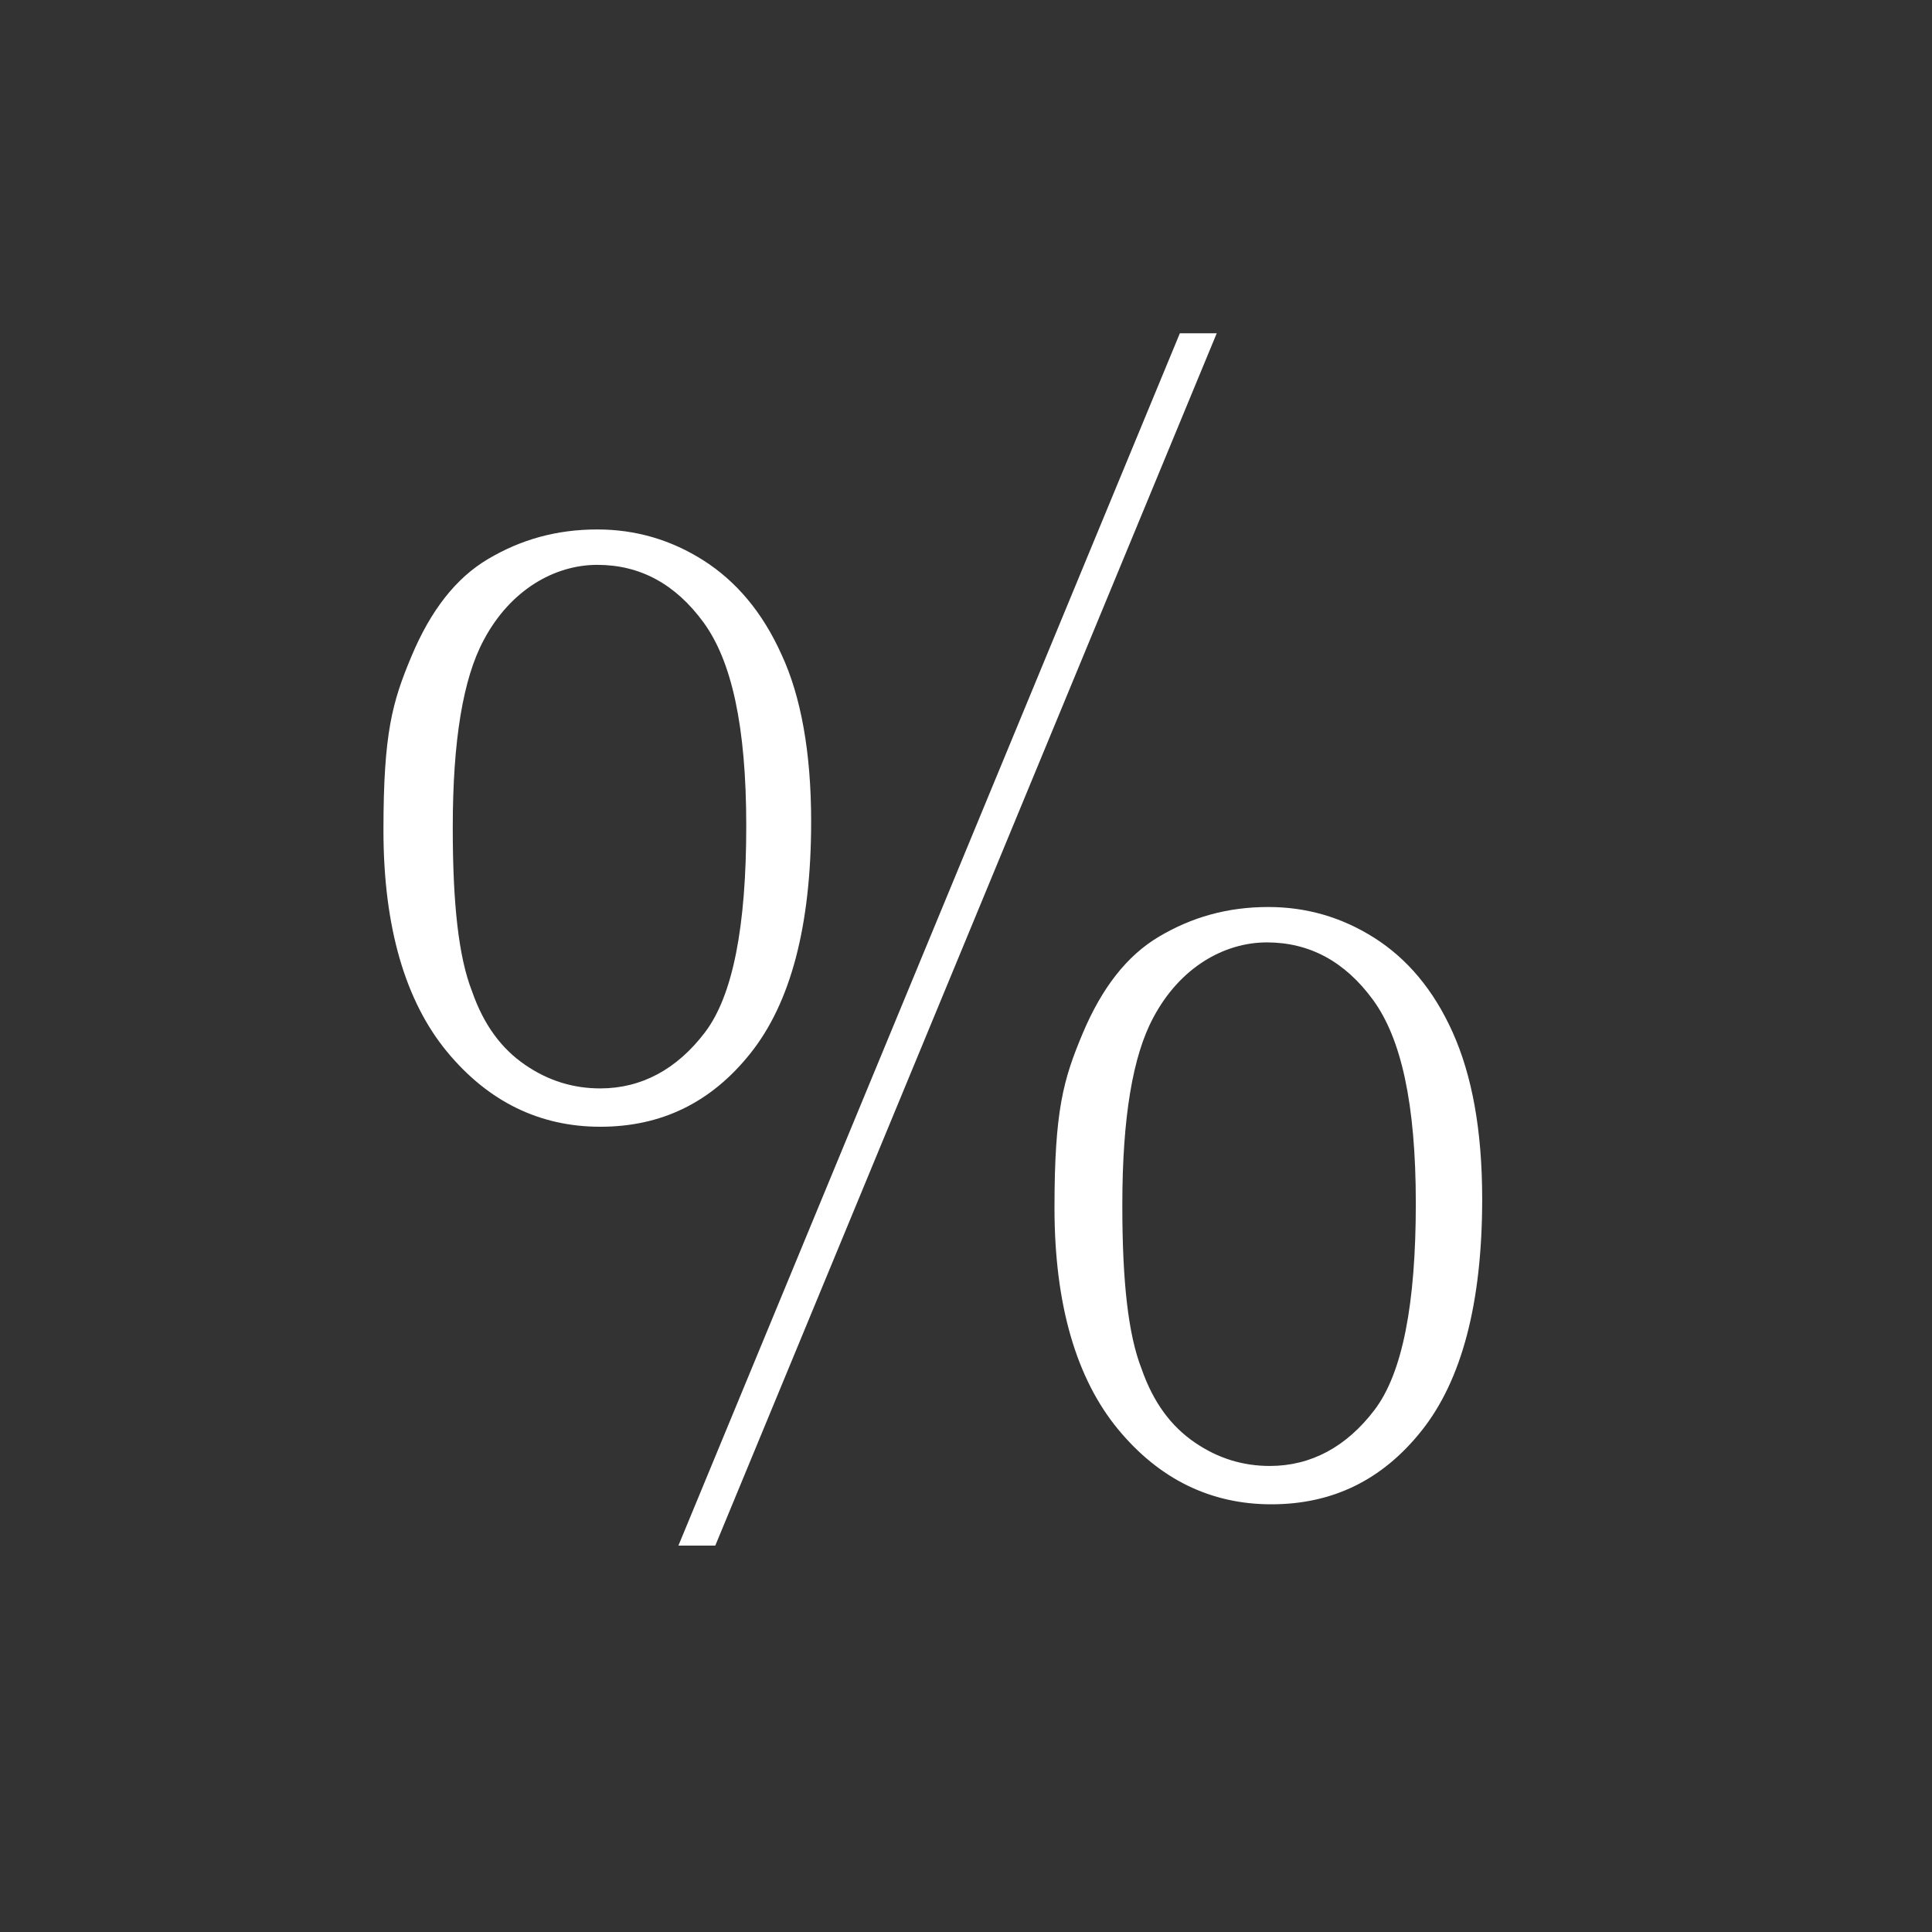
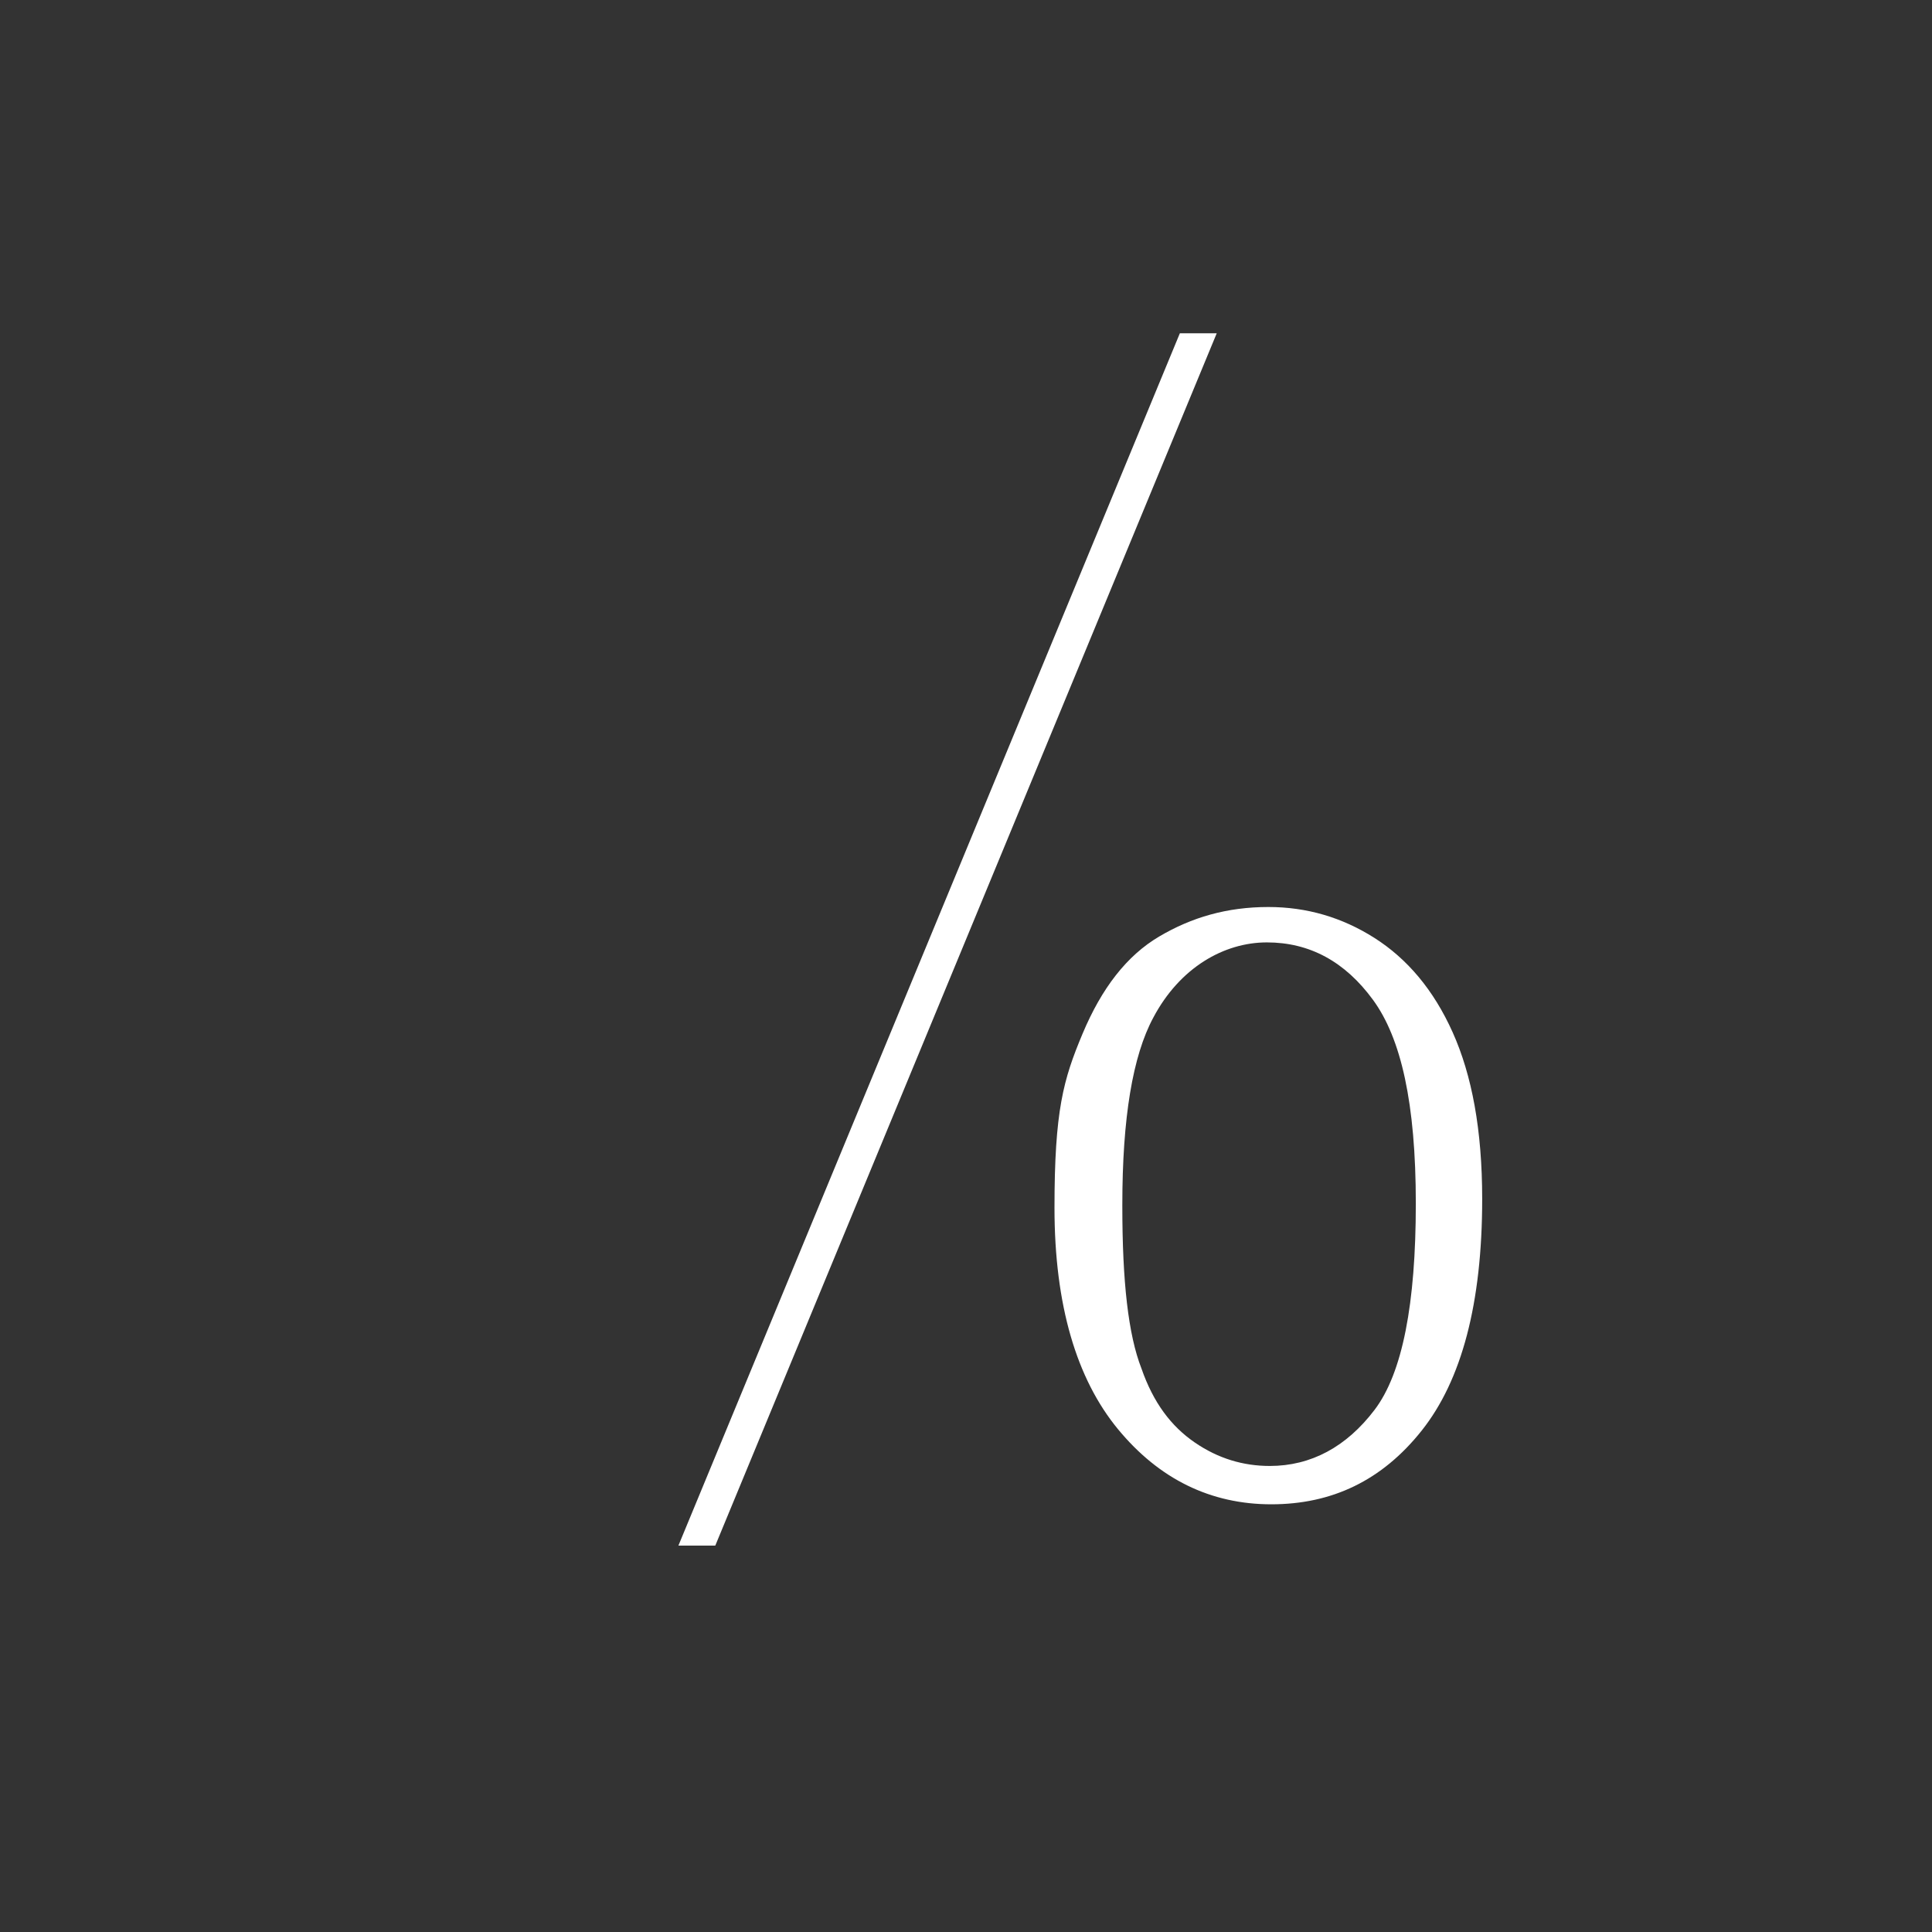
<svg xmlns="http://www.w3.org/2000/svg" id="Laag_1" version="1.1" viewBox="0 0 131 131">
  <rect x="0" y="0" width="131" height="131" fill="#333333" stroke="none" />
  <defs>
    <style>
      .st0 {
        fill: #fff;
      }
    </style>
  </defs>
  <path class="st0" d="M80,22.6h2.5l-34,82.2h-2.5L80,22.6ZM86,61.5c2.6,0,5,.7,7.2,2.1s4,3.5,5.3,6.4,2,6.6,2,11.3c0,7.1-1.4,12.3-4.1,15.7s-6.1,5-10.2,5-7.6-1.7-10.4-5.1c-2.8-3.4-4.3-8.4-4.3-15s.6-8.7,1.9-11.8c1.3-3.1,3-5.3,5.2-6.6s4.6-2,7.4-2ZM76.1,81.8c0,5.1.4,8.7,1.3,11,.8,2.3,2,3.9,3.6,5,1.6,1.1,3.3,1.6,5.1,1.6,2.8,0,5.2-1.3,7.1-3.8,1.9-2.5,2.8-7.2,2.8-14s-1-11.2-2.9-13.8-4.3-3.9-7.2-3.9-5.9,1.7-7.7,5.1c-1.4,2.6-2.1,6.8-2.1,12.7Z" />
-   <path class="st0" d="M40.5,35.9c2.6,0,5,.7,7.2,2.1s4,3.5,5.3,6.4c1.3,2.8,2,6.6,2,11.3,0,7.1-1.4,12.3-4.1,15.7-2.7,3.4-6.1,5-10.2,5s-7.6-1.7-10.4-5.1c-2.8-3.4-4.3-8.4-4.3-15s.6-8.7,1.9-11.8c1.3-3.1,3-5.3,5.2-6.6,2.2-1.3,4.6-2,7.4-2ZM30.7,56.2c0,5.1.4,8.7,1.3,11,.8,2.3,2,3.9,3.6,5,1.6,1.1,3.3,1.6,5.1,1.6,2.8,0,5.2-1.3,7.1-3.8,1.9-2.5,2.8-7.2,2.8-14s-1-11.2-2.9-13.8c-1.9-2.6-4.3-3.9-7.2-3.9s-5.9,1.7-7.7,5.1c-1.4,2.6-2.1,6.8-2.1,12.7Z" />
</svg>